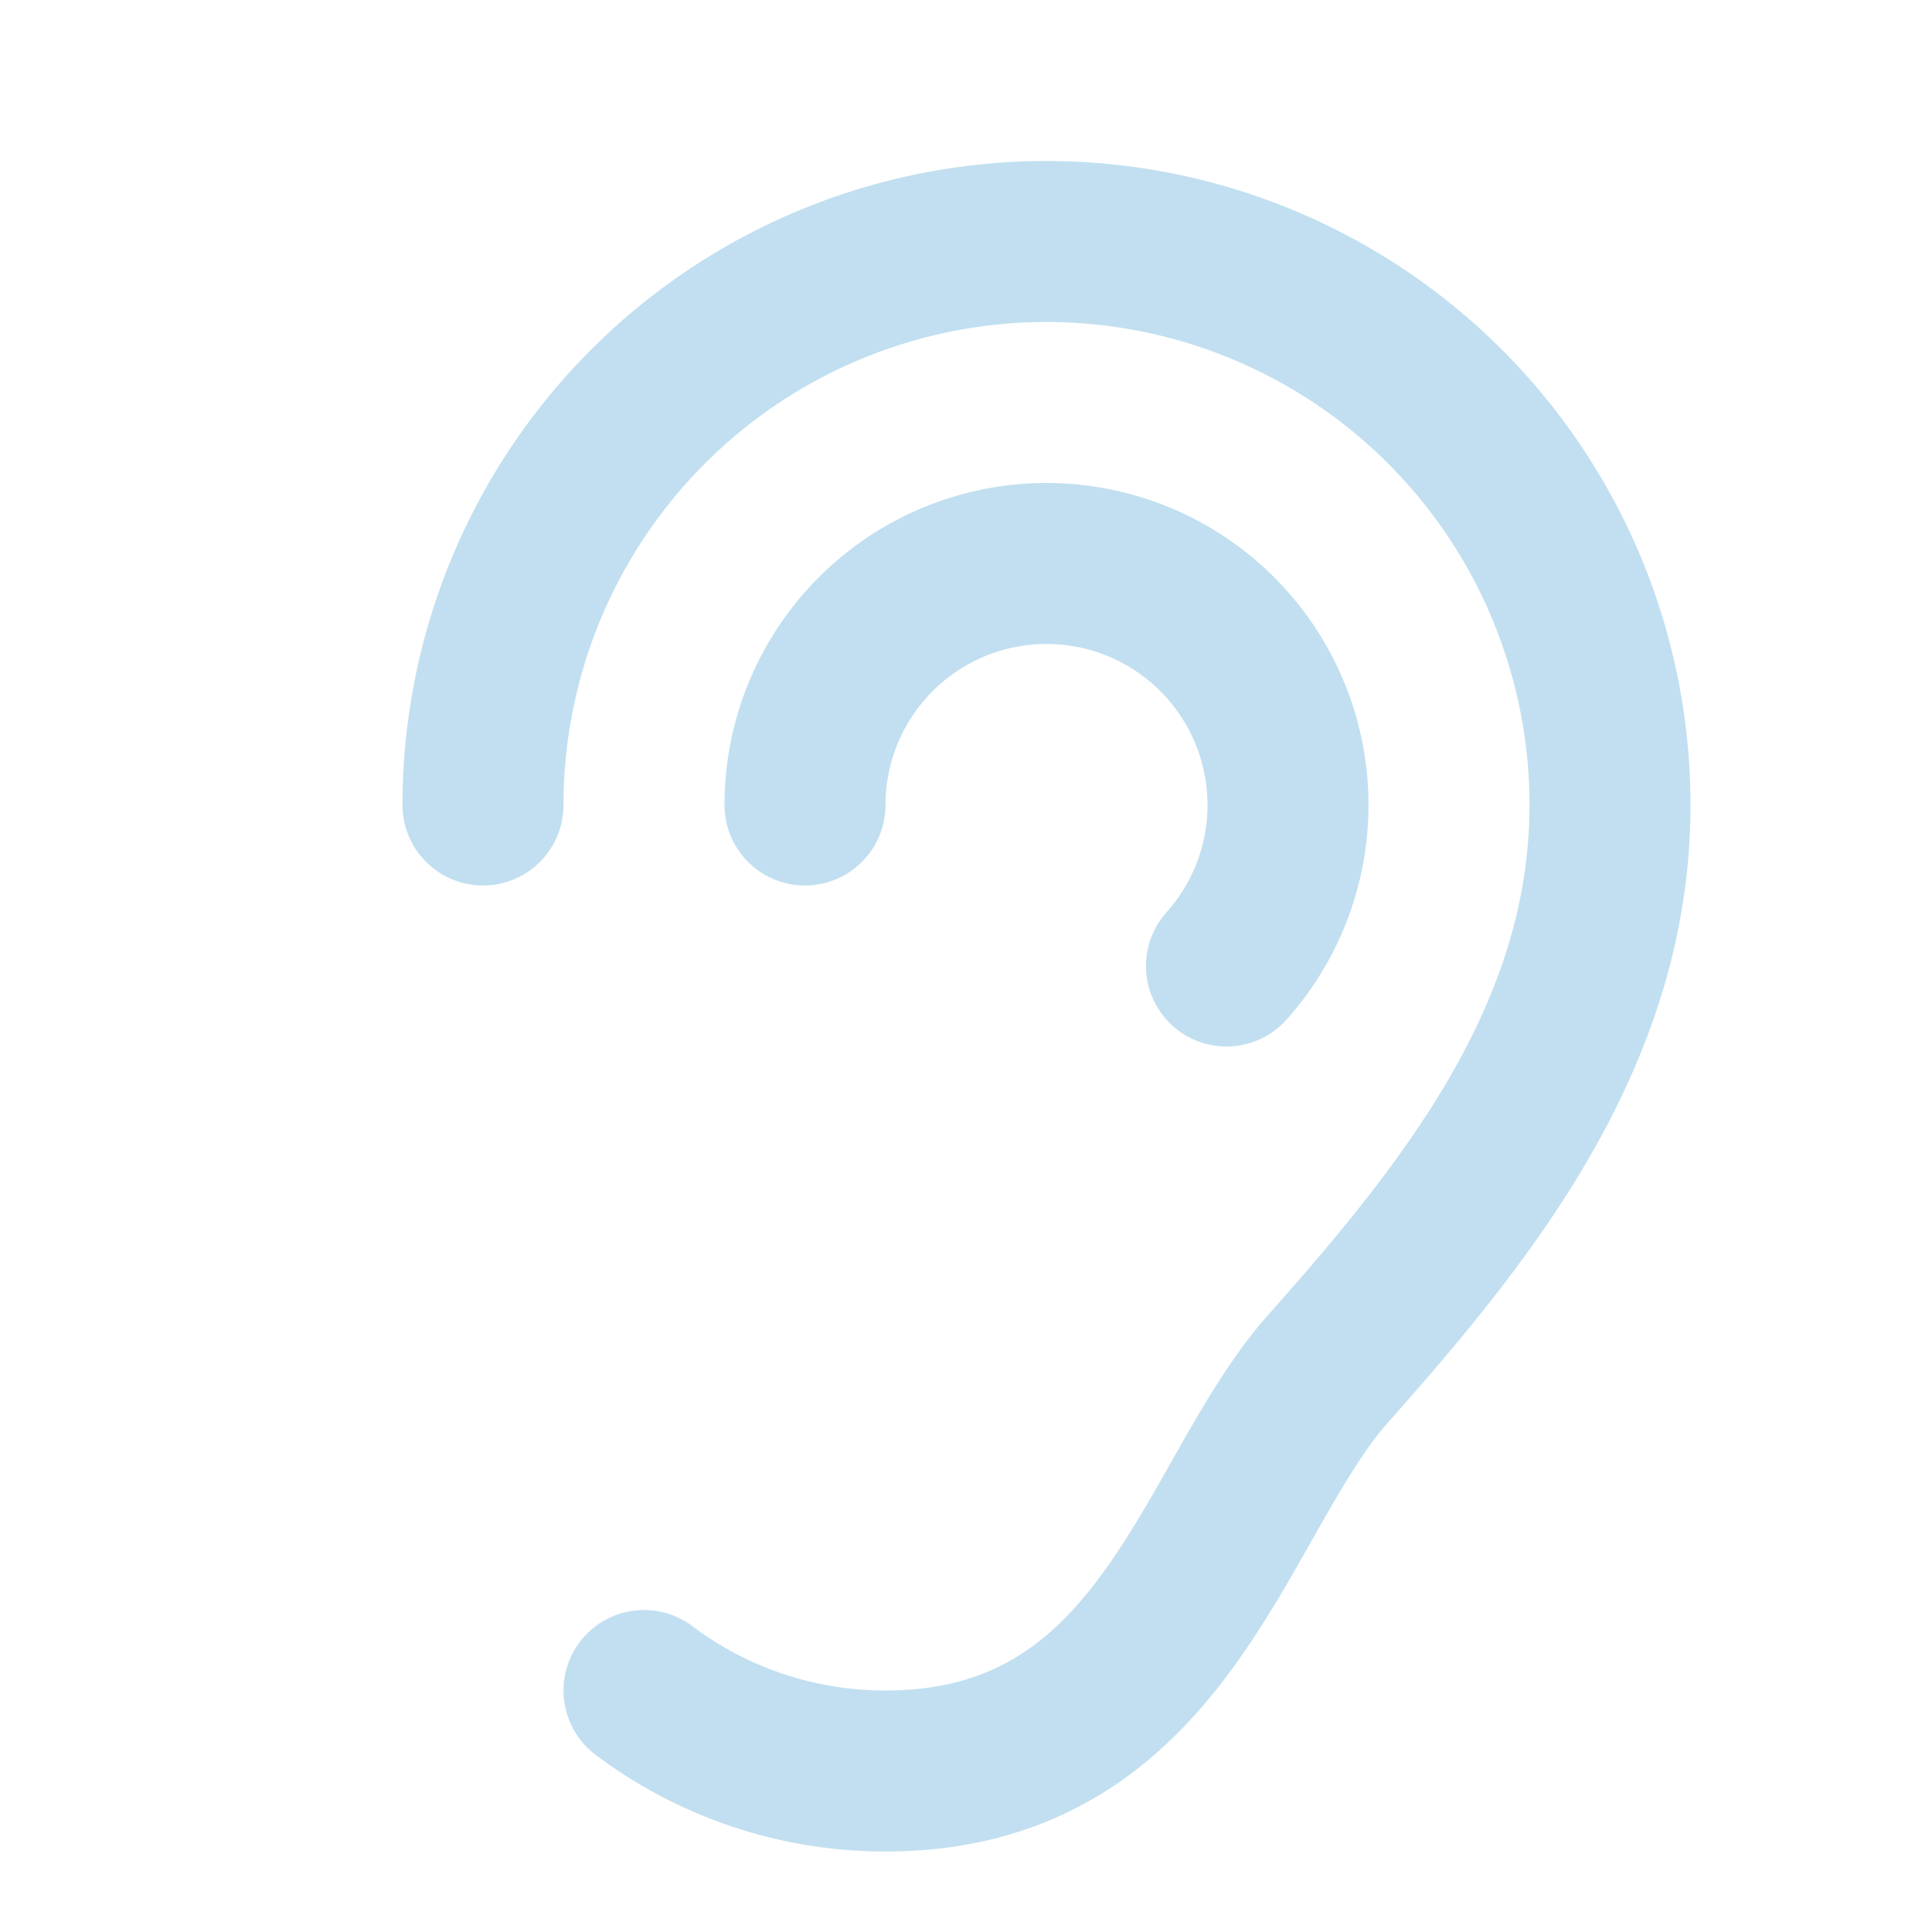
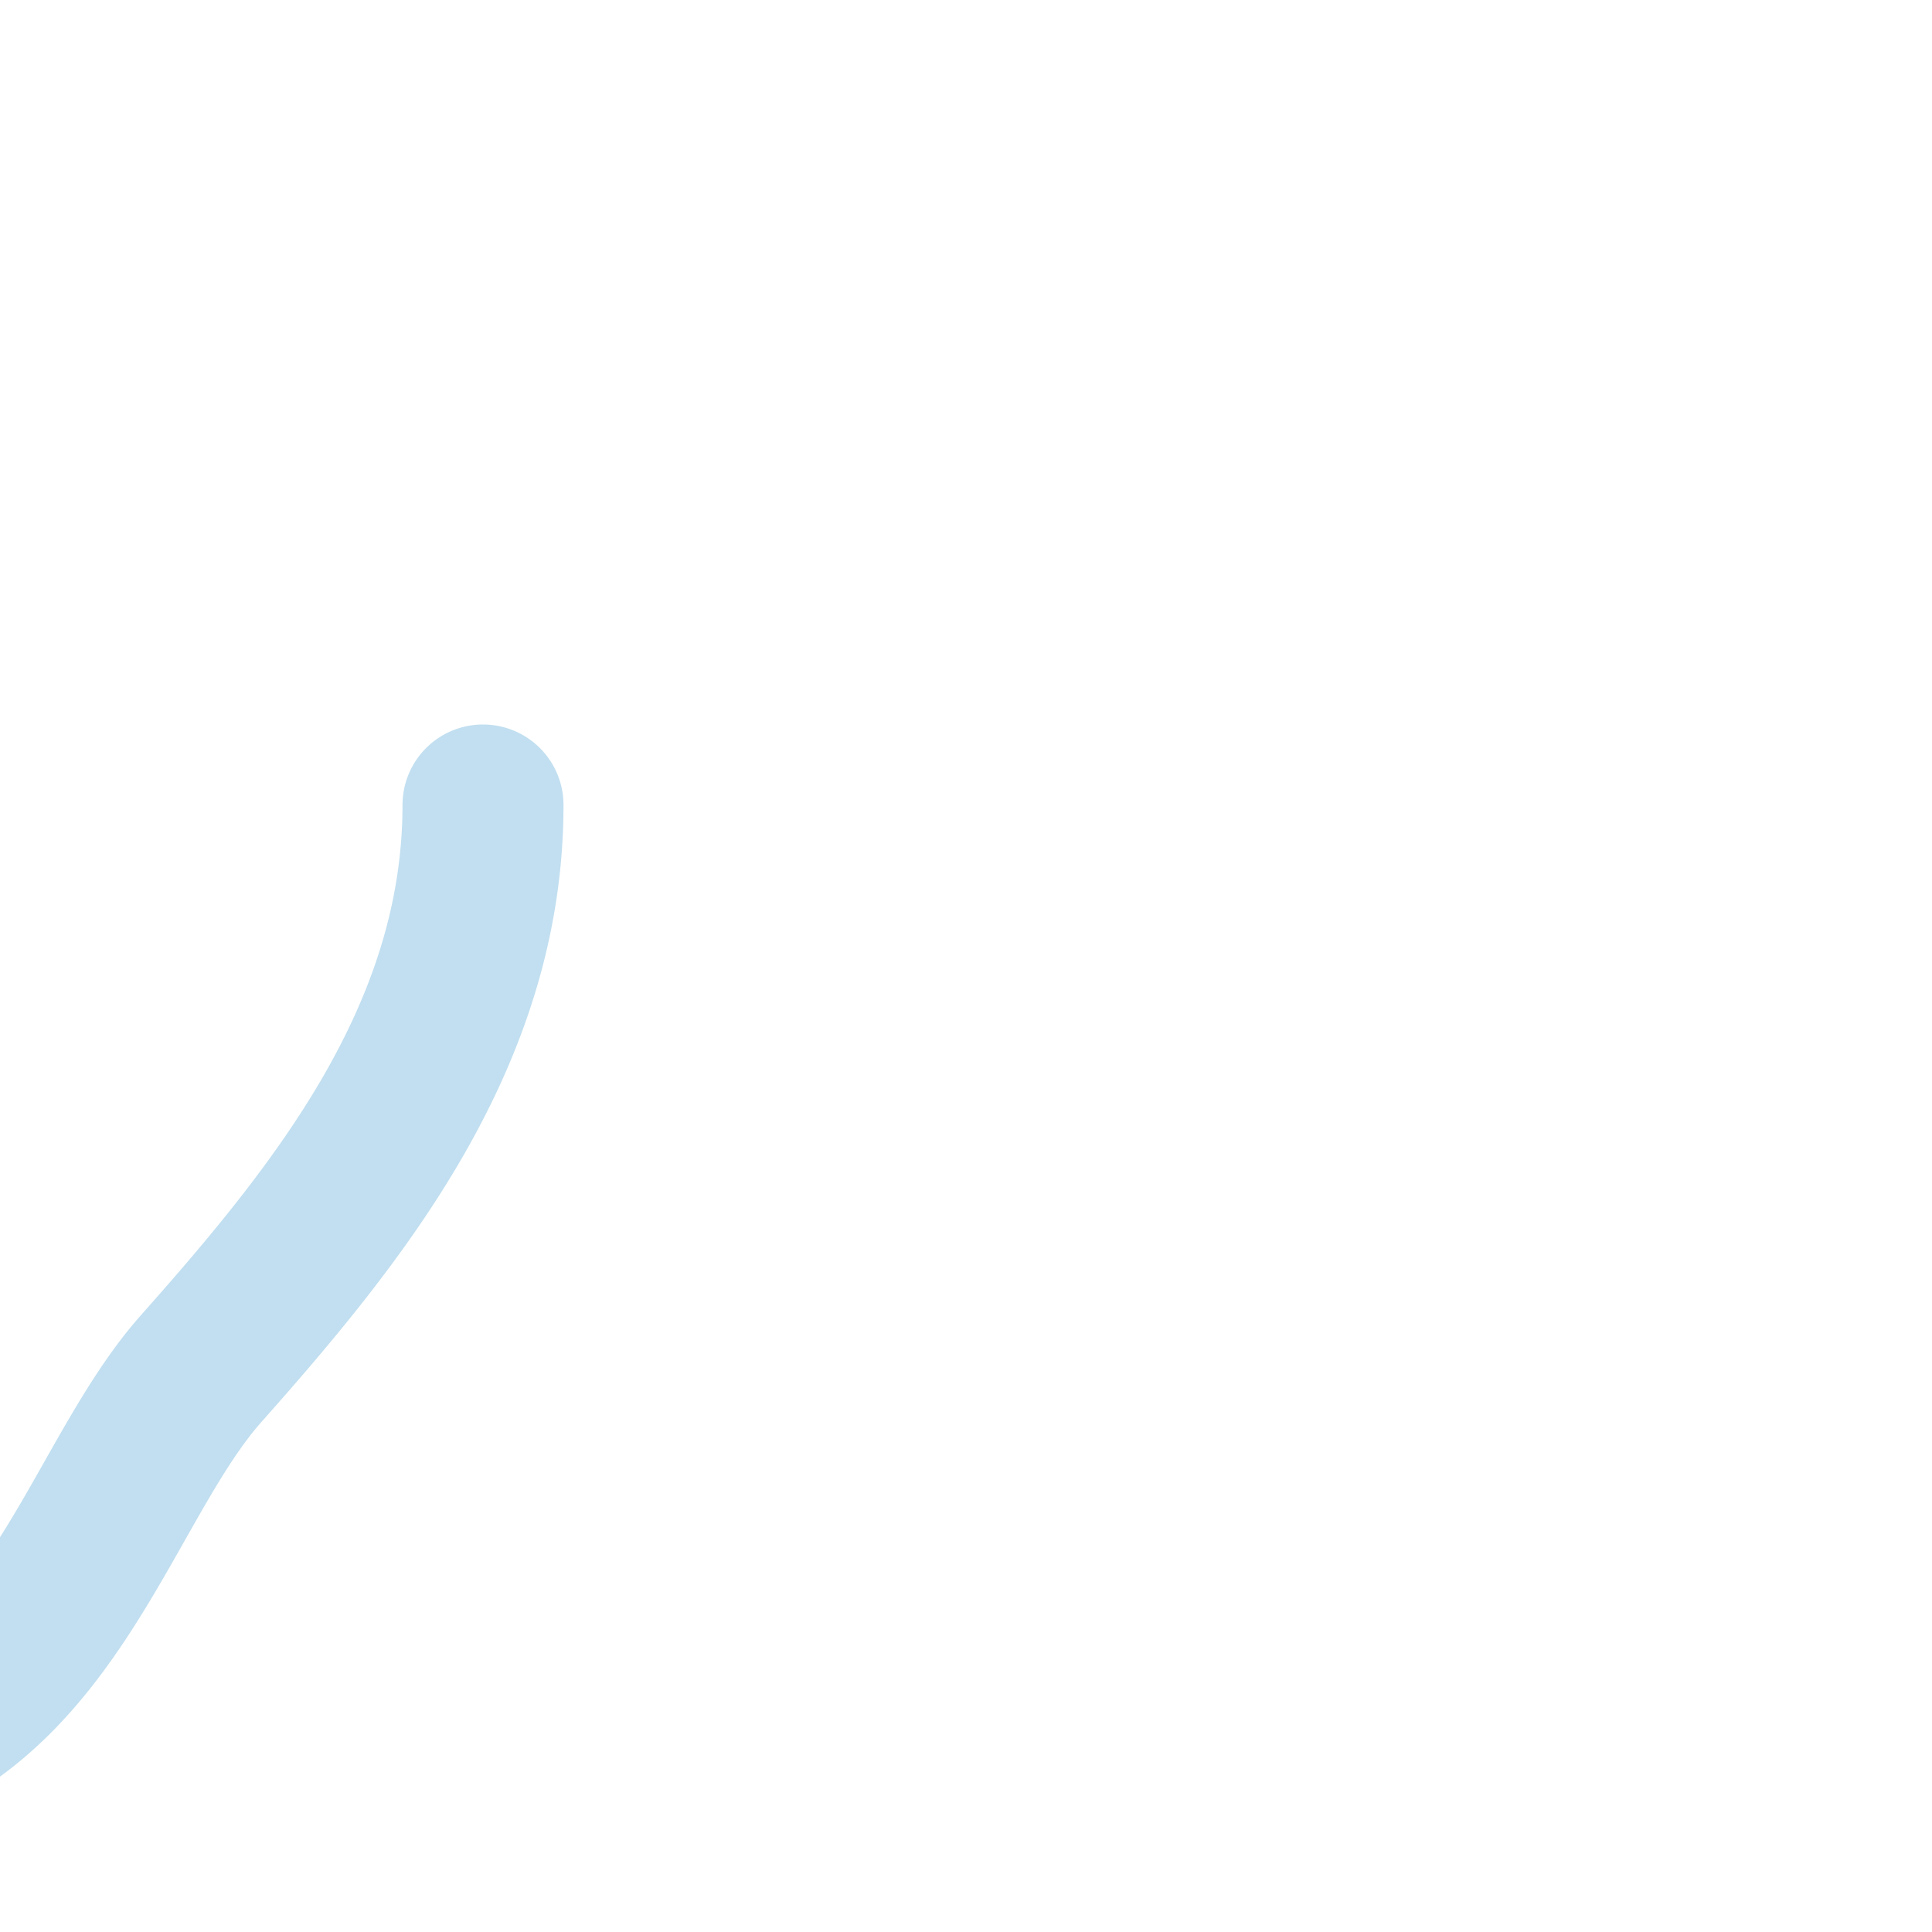
<svg xmlns="http://www.w3.org/2000/svg" width="800" height="800" viewBox="0 0 24 24" aria-labelledby="earIconTitle" stroke="#C1DFF0" stroke-width="2" stroke-linecap="round" stroke-linejoin="round" fill="none" color="#C1DFF0">
-   <path d="M6 10a7 7 0 0 1 14 0c0 2.872-1.796 5.08-3.5 7-1.433 1.614-2 5-5.5 5a4.978 4.978 0 0 1-3-1" />
-   <path d="M10 10a3 3 0 1 1 5.236 2" />
+   <path d="M6 10c0 2.872-1.796 5.08-3.5 7-1.433 1.614-2 5-5.5 5a4.978 4.978 0 0 1-3-1" />
</svg>